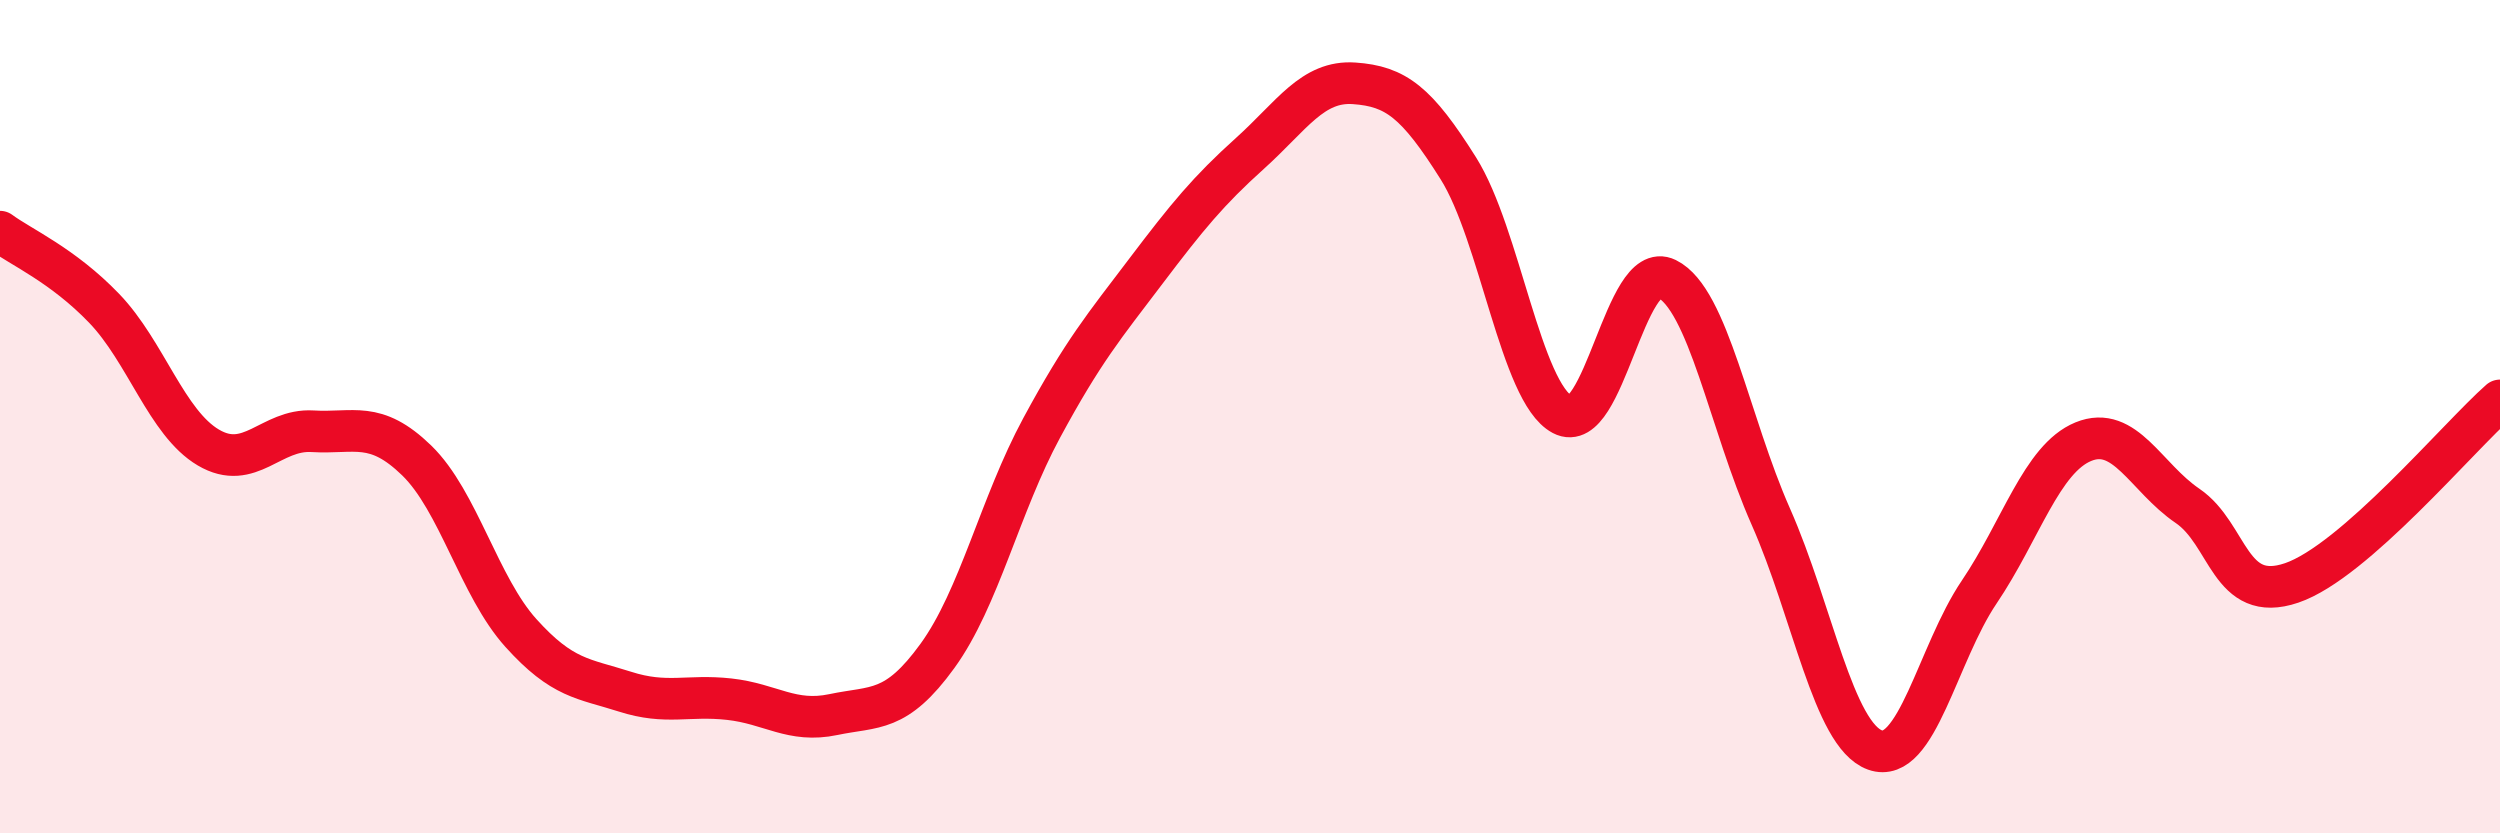
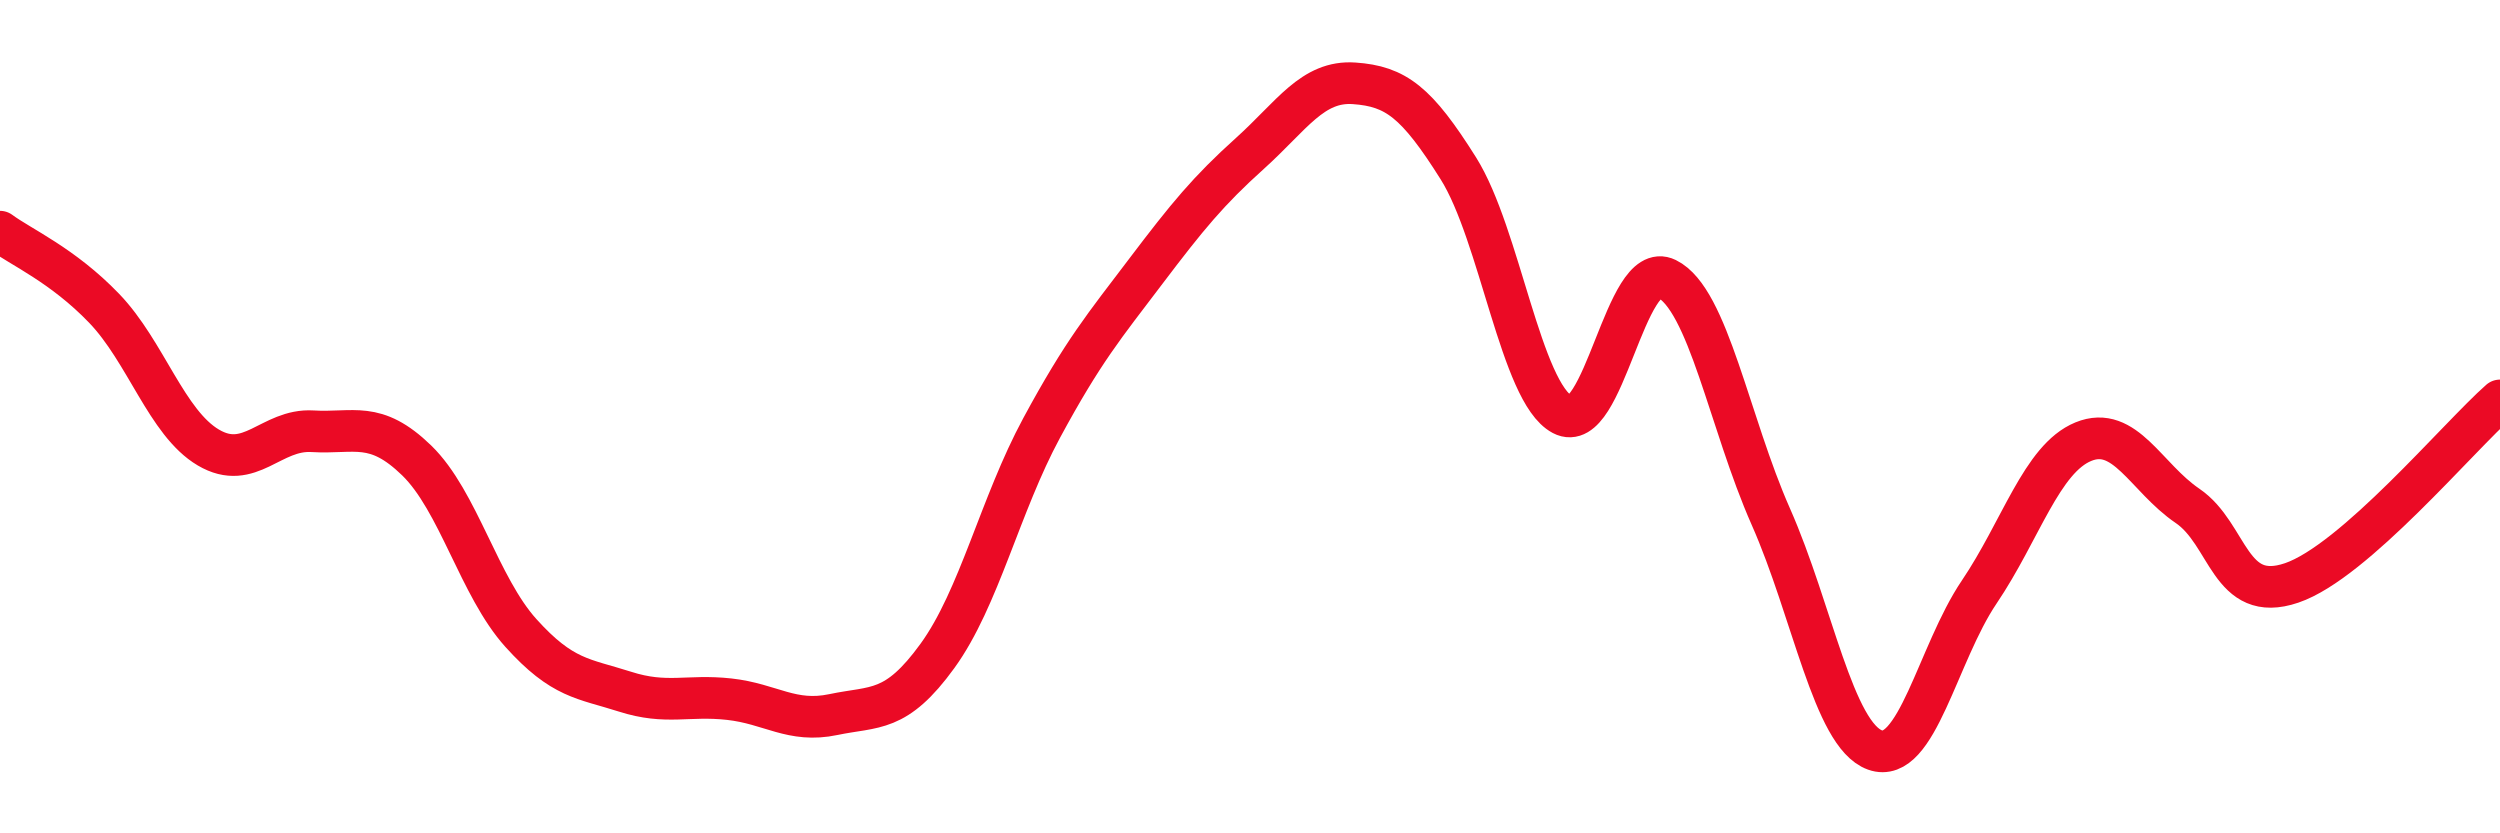
<svg xmlns="http://www.w3.org/2000/svg" width="60" height="20" viewBox="0 0 60 20">
-   <path d="M 0,5.56 C 0.5,5.93 1.5,6.36 2.5,7.4 C 3.5,8.44 4,10.15 5,10.74 C 6,11.33 6.5,10.29 7.5,10.35 C 8.5,10.41 9,10.08 10,11.05 C 11,12.02 11.5,14.08 12.5,15.19 C 13.5,16.3 14,16.28 15,16.6 C 16,16.92 16.5,16.67 17.5,16.78 C 18.5,16.89 19,17.36 20,17.15 C 21,16.94 21.5,17.12 22.5,15.74 C 23.5,14.36 24,12.12 25,10.27 C 26,8.42 26.5,7.83 27.5,6.51 C 28.5,5.19 29,4.58 30,3.68 C 31,2.78 31.5,1.93 32.5,2 C 33.5,2.07 34,2.45 35,4.04 C 36,5.63 36.5,9.42 37.5,9.95 C 38.5,10.48 39,6.2 40,6.69 C 41,7.18 41.5,10.14 42.5,12.4 C 43.5,14.66 44,17.64 45,18 C 46,18.36 46.5,15.69 47.5,14.21 C 48.5,12.73 49,11.01 50,10.6 C 51,10.19 51.5,11.46 52.5,12.14 C 53.5,12.82 53.5,14.5 55,13.99 C 56.5,13.48 59,10.49 60,9.61L60 20L0 20Z" fill="#EB0A25" opacity="0.1" stroke-linecap="round" stroke-linejoin="round" />
  <path d="M 0,5.56 C 0.5,5.93 1.5,6.36 2.5,7.4 C 3.5,8.44 4,10.15 5,10.74 C 6,11.33 6.5,10.29 7.5,10.35 C 8.5,10.41 9,10.08 10,11.05 C 11,12.02 11.5,14.08 12.5,15.19 C 13.5,16.3 14,16.28 15,16.6 C 16,16.92 16.5,16.67 17.5,16.78 C 18.5,16.89 19,17.36 20,17.15 C 21,16.94 21.5,17.12 22.5,15.74 C 23.5,14.36 24,12.12 25,10.27 C 26,8.42 26.5,7.83 27.5,6.51 C 28.5,5.19 29,4.58 30,3.68 C 31,2.78 31.5,1.93 32.5,2 C 33.5,2.07 34,2.45 35,4.04 C 36,5.63 36.5,9.42 37.5,9.95 C 38.5,10.48 39,6.2 40,6.69 C 41,7.18 41.5,10.14 42.5,12.4 C 43.5,14.66 44,17.64 45,18 C 46,18.36 46.5,15.69 47.5,14.21 C 48.5,12.73 49,11.01 50,10.6 C 51,10.19 51.5,11.46 52.5,12.14 C 53.5,12.82 53.5,14.5 55,13.99 C 56.5,13.48 59,10.49 60,9.61" stroke="#EB0A25" stroke-width="1" fill="none" stroke-linecap="round" stroke-linejoin="round" />
</svg>